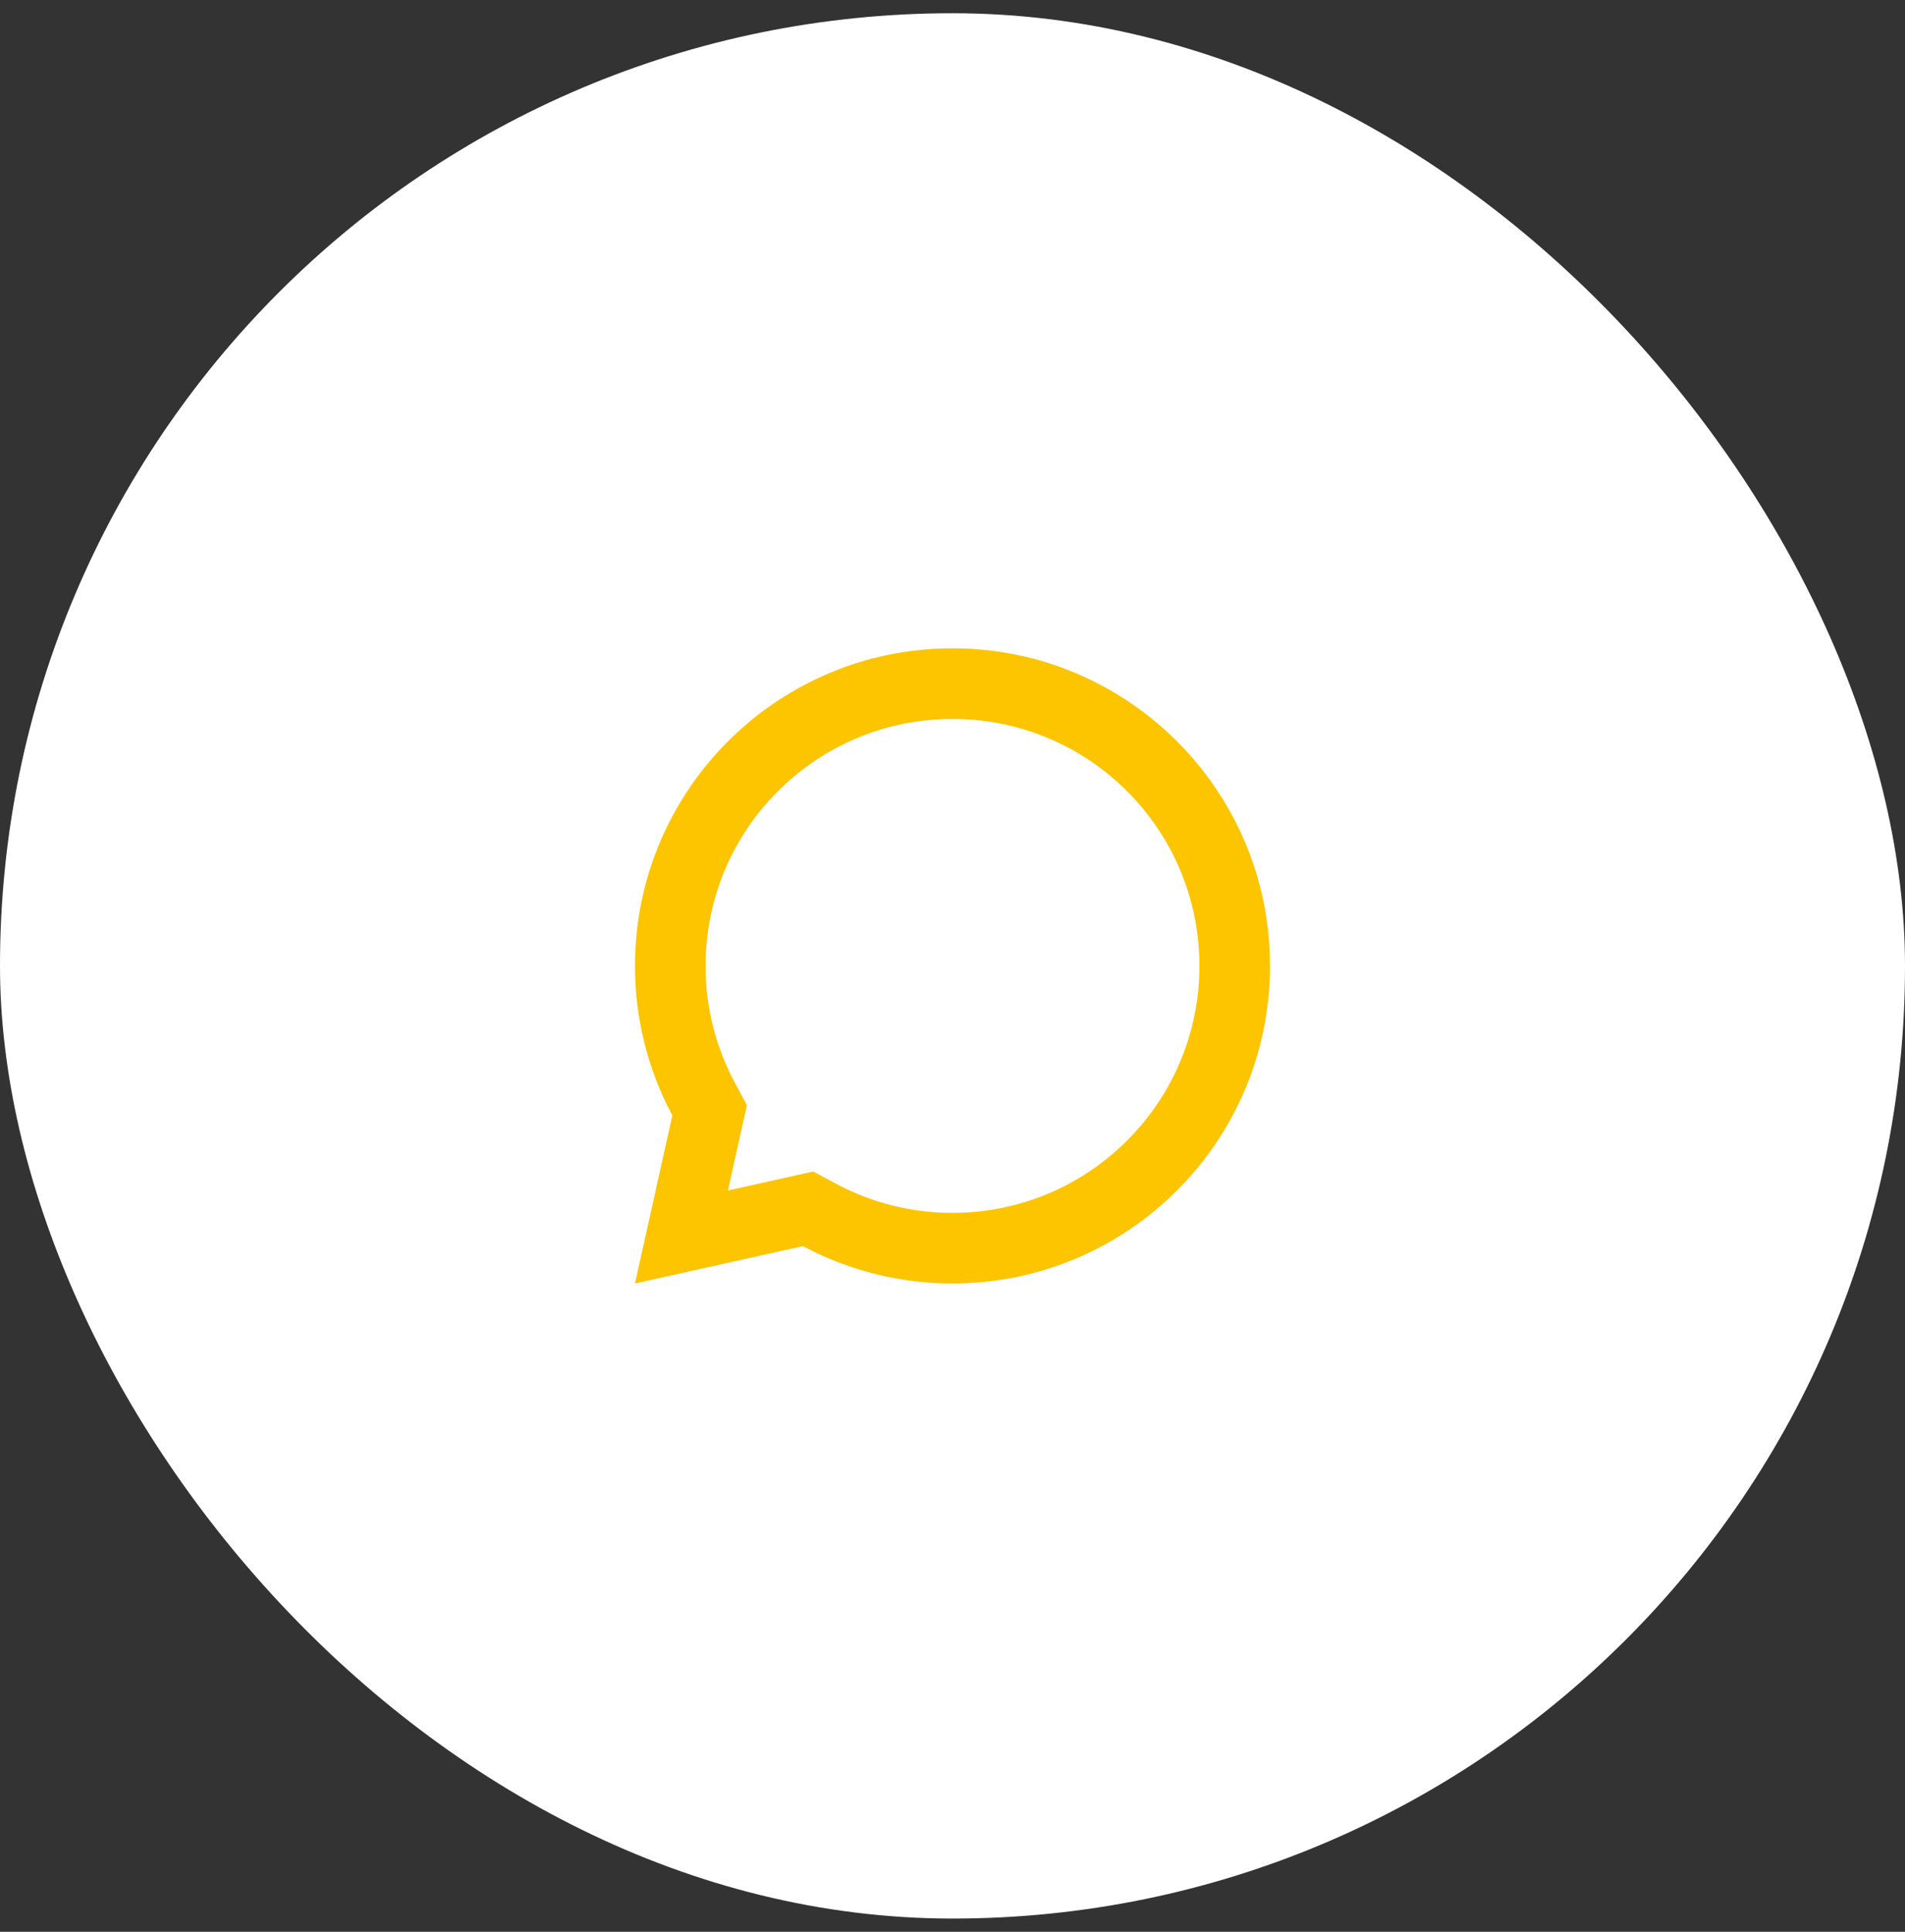
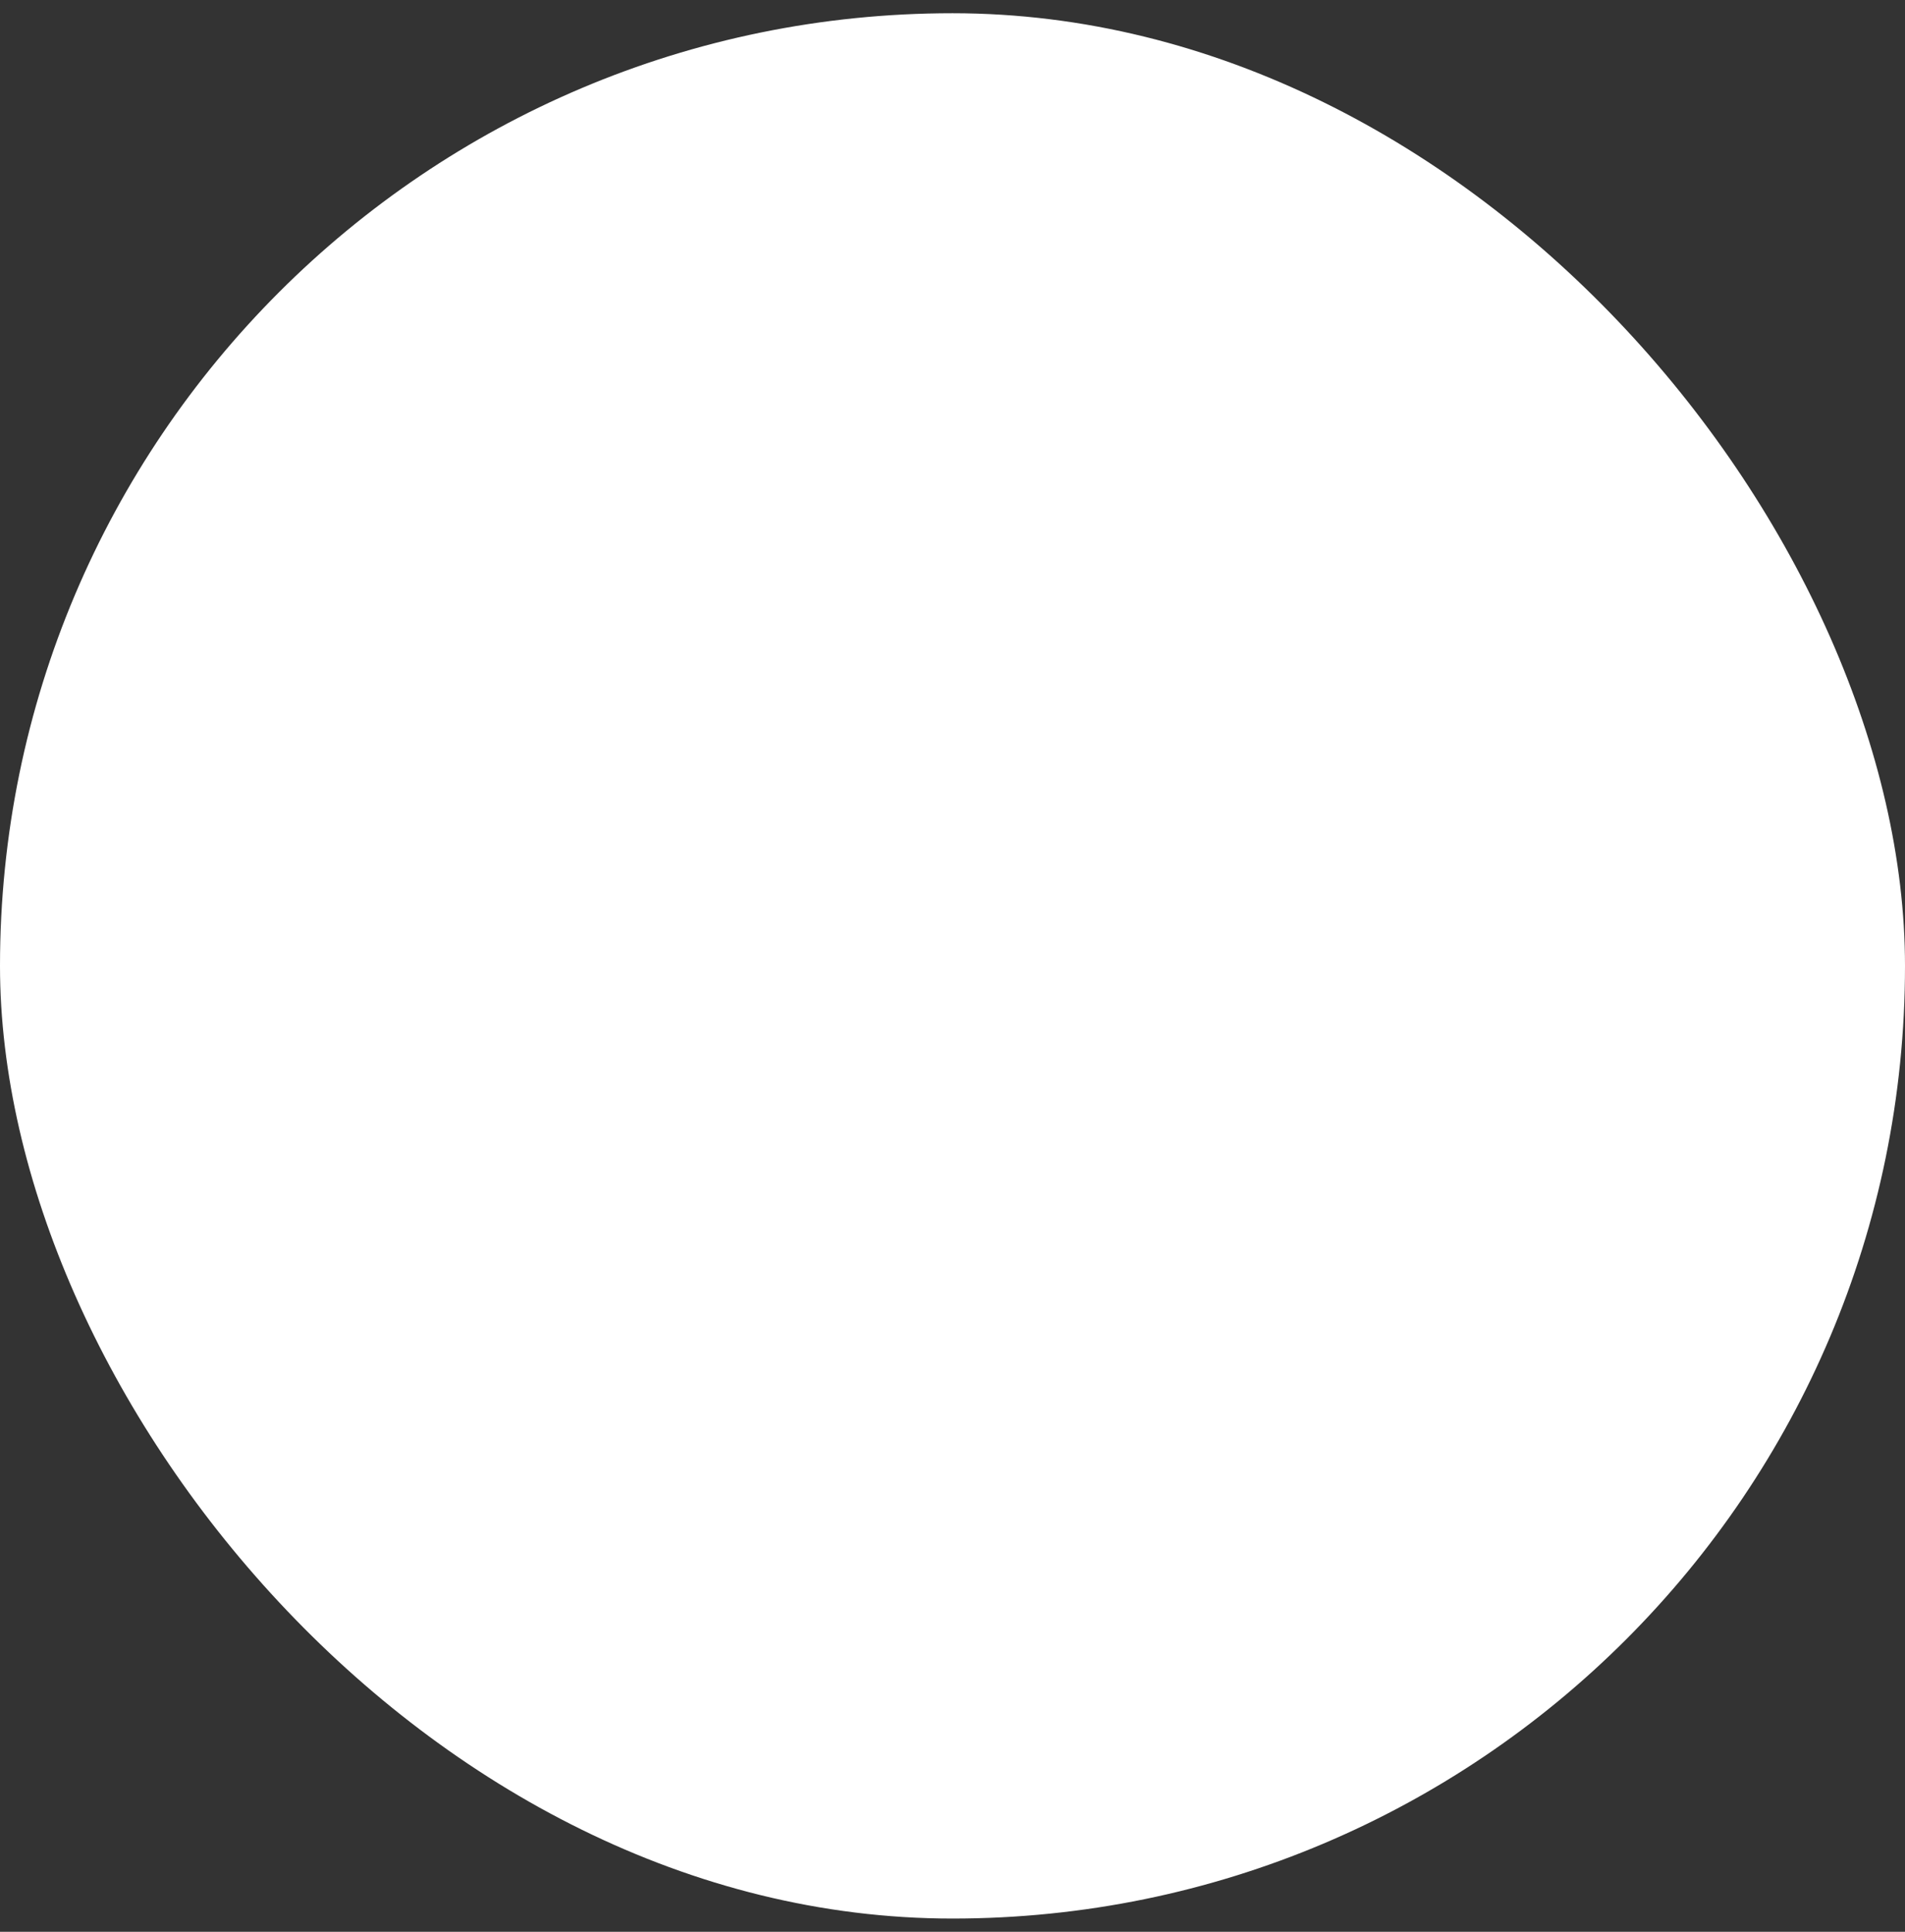
<svg xmlns="http://www.w3.org/2000/svg" width="72" height="73" viewBox="0 0 72 73" fill="none">
  <rect x="0" y="0" width="72" height="73" fill="#333333" stroke="none" />
  <rect y="0.5" width="72" height="72" rx="36" fill="white" />
-   <path d="M30.735 44.271L31.607 44.737C32.957 45.459 34.465 45.836 35.996 45.833L36 45.833C41.155 45.833 45.333 41.655 45.333 36.5C45.333 31.345 41.155 27.167 36 27.167C30.845 27.167 26.667 31.345 26.667 36.5V36.504C26.664 38.035 27.041 39.543 27.763 40.894L28.229 41.765L27.512 44.988L30.735 44.271ZM24 48.5L25.411 42.151C24.482 40.413 23.997 38.471 24 36.5C24 29.872 29.372 24.5 36 24.5C42.628 24.5 48 29.872 48 36.5C48 43.128 42.628 48.5 36 48.5C34.029 48.503 32.087 48.018 30.349 47.089L24 48.5Z" fill="#FDC400" />
</svg>